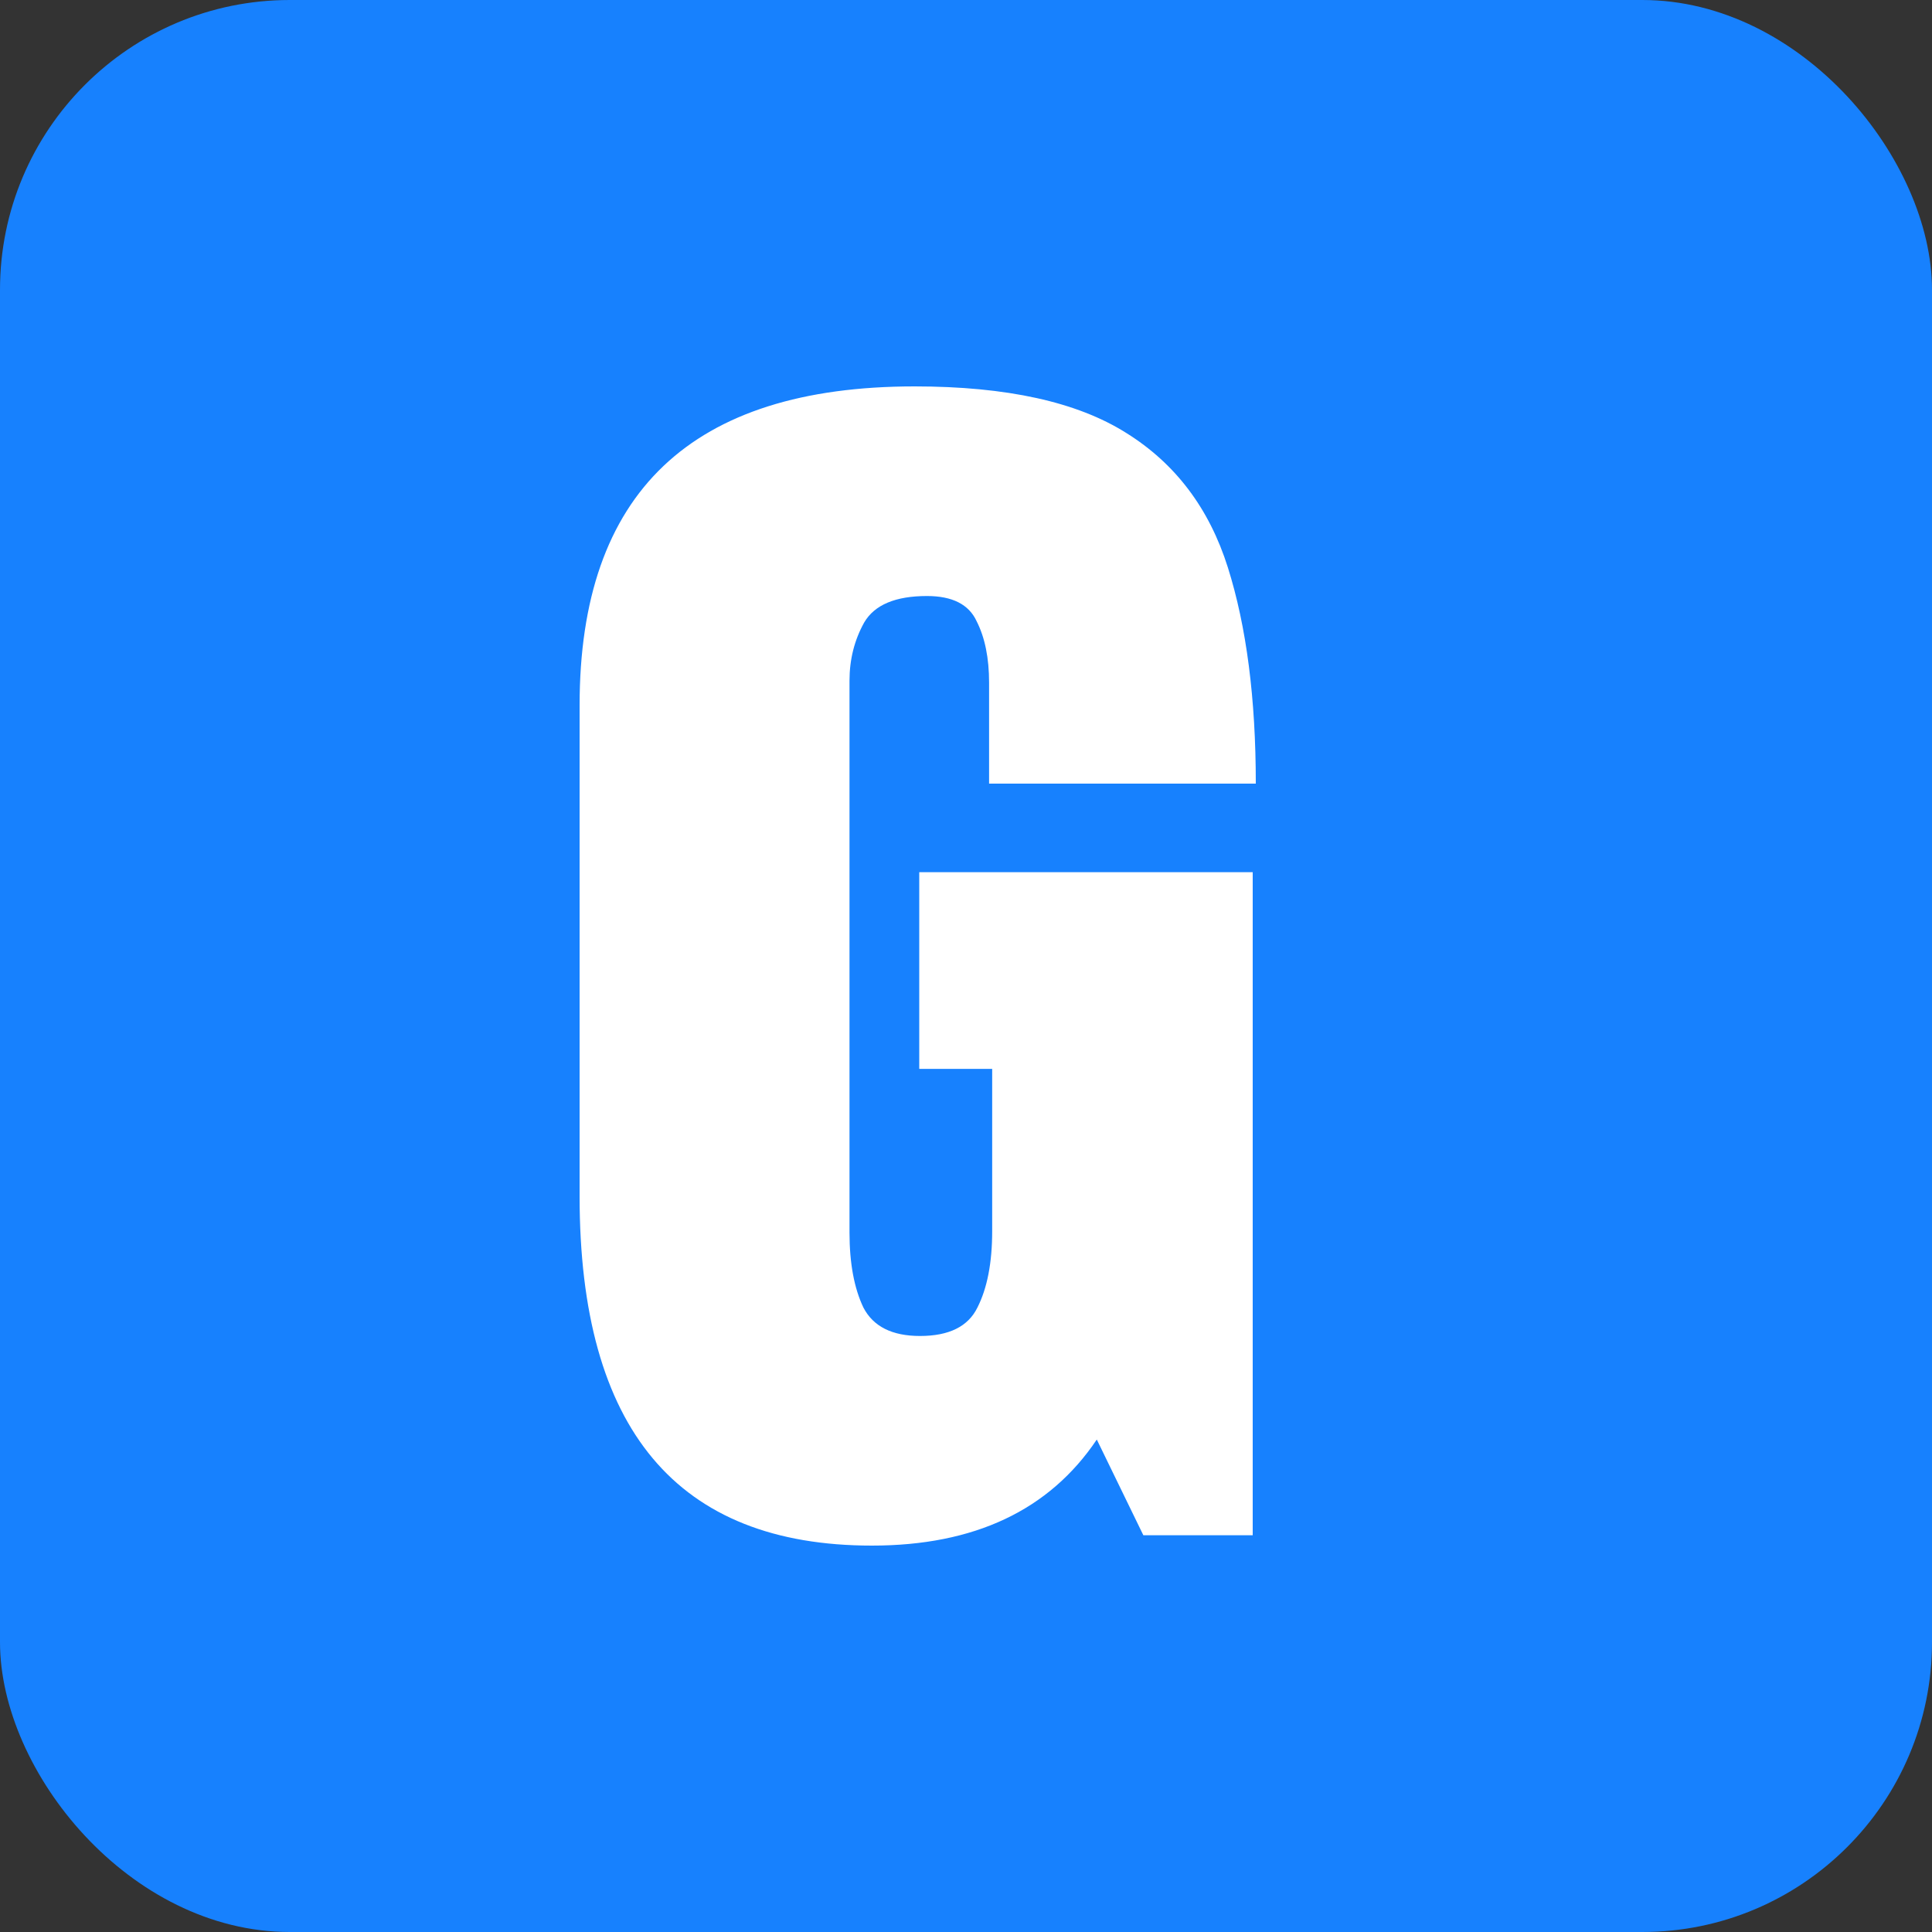
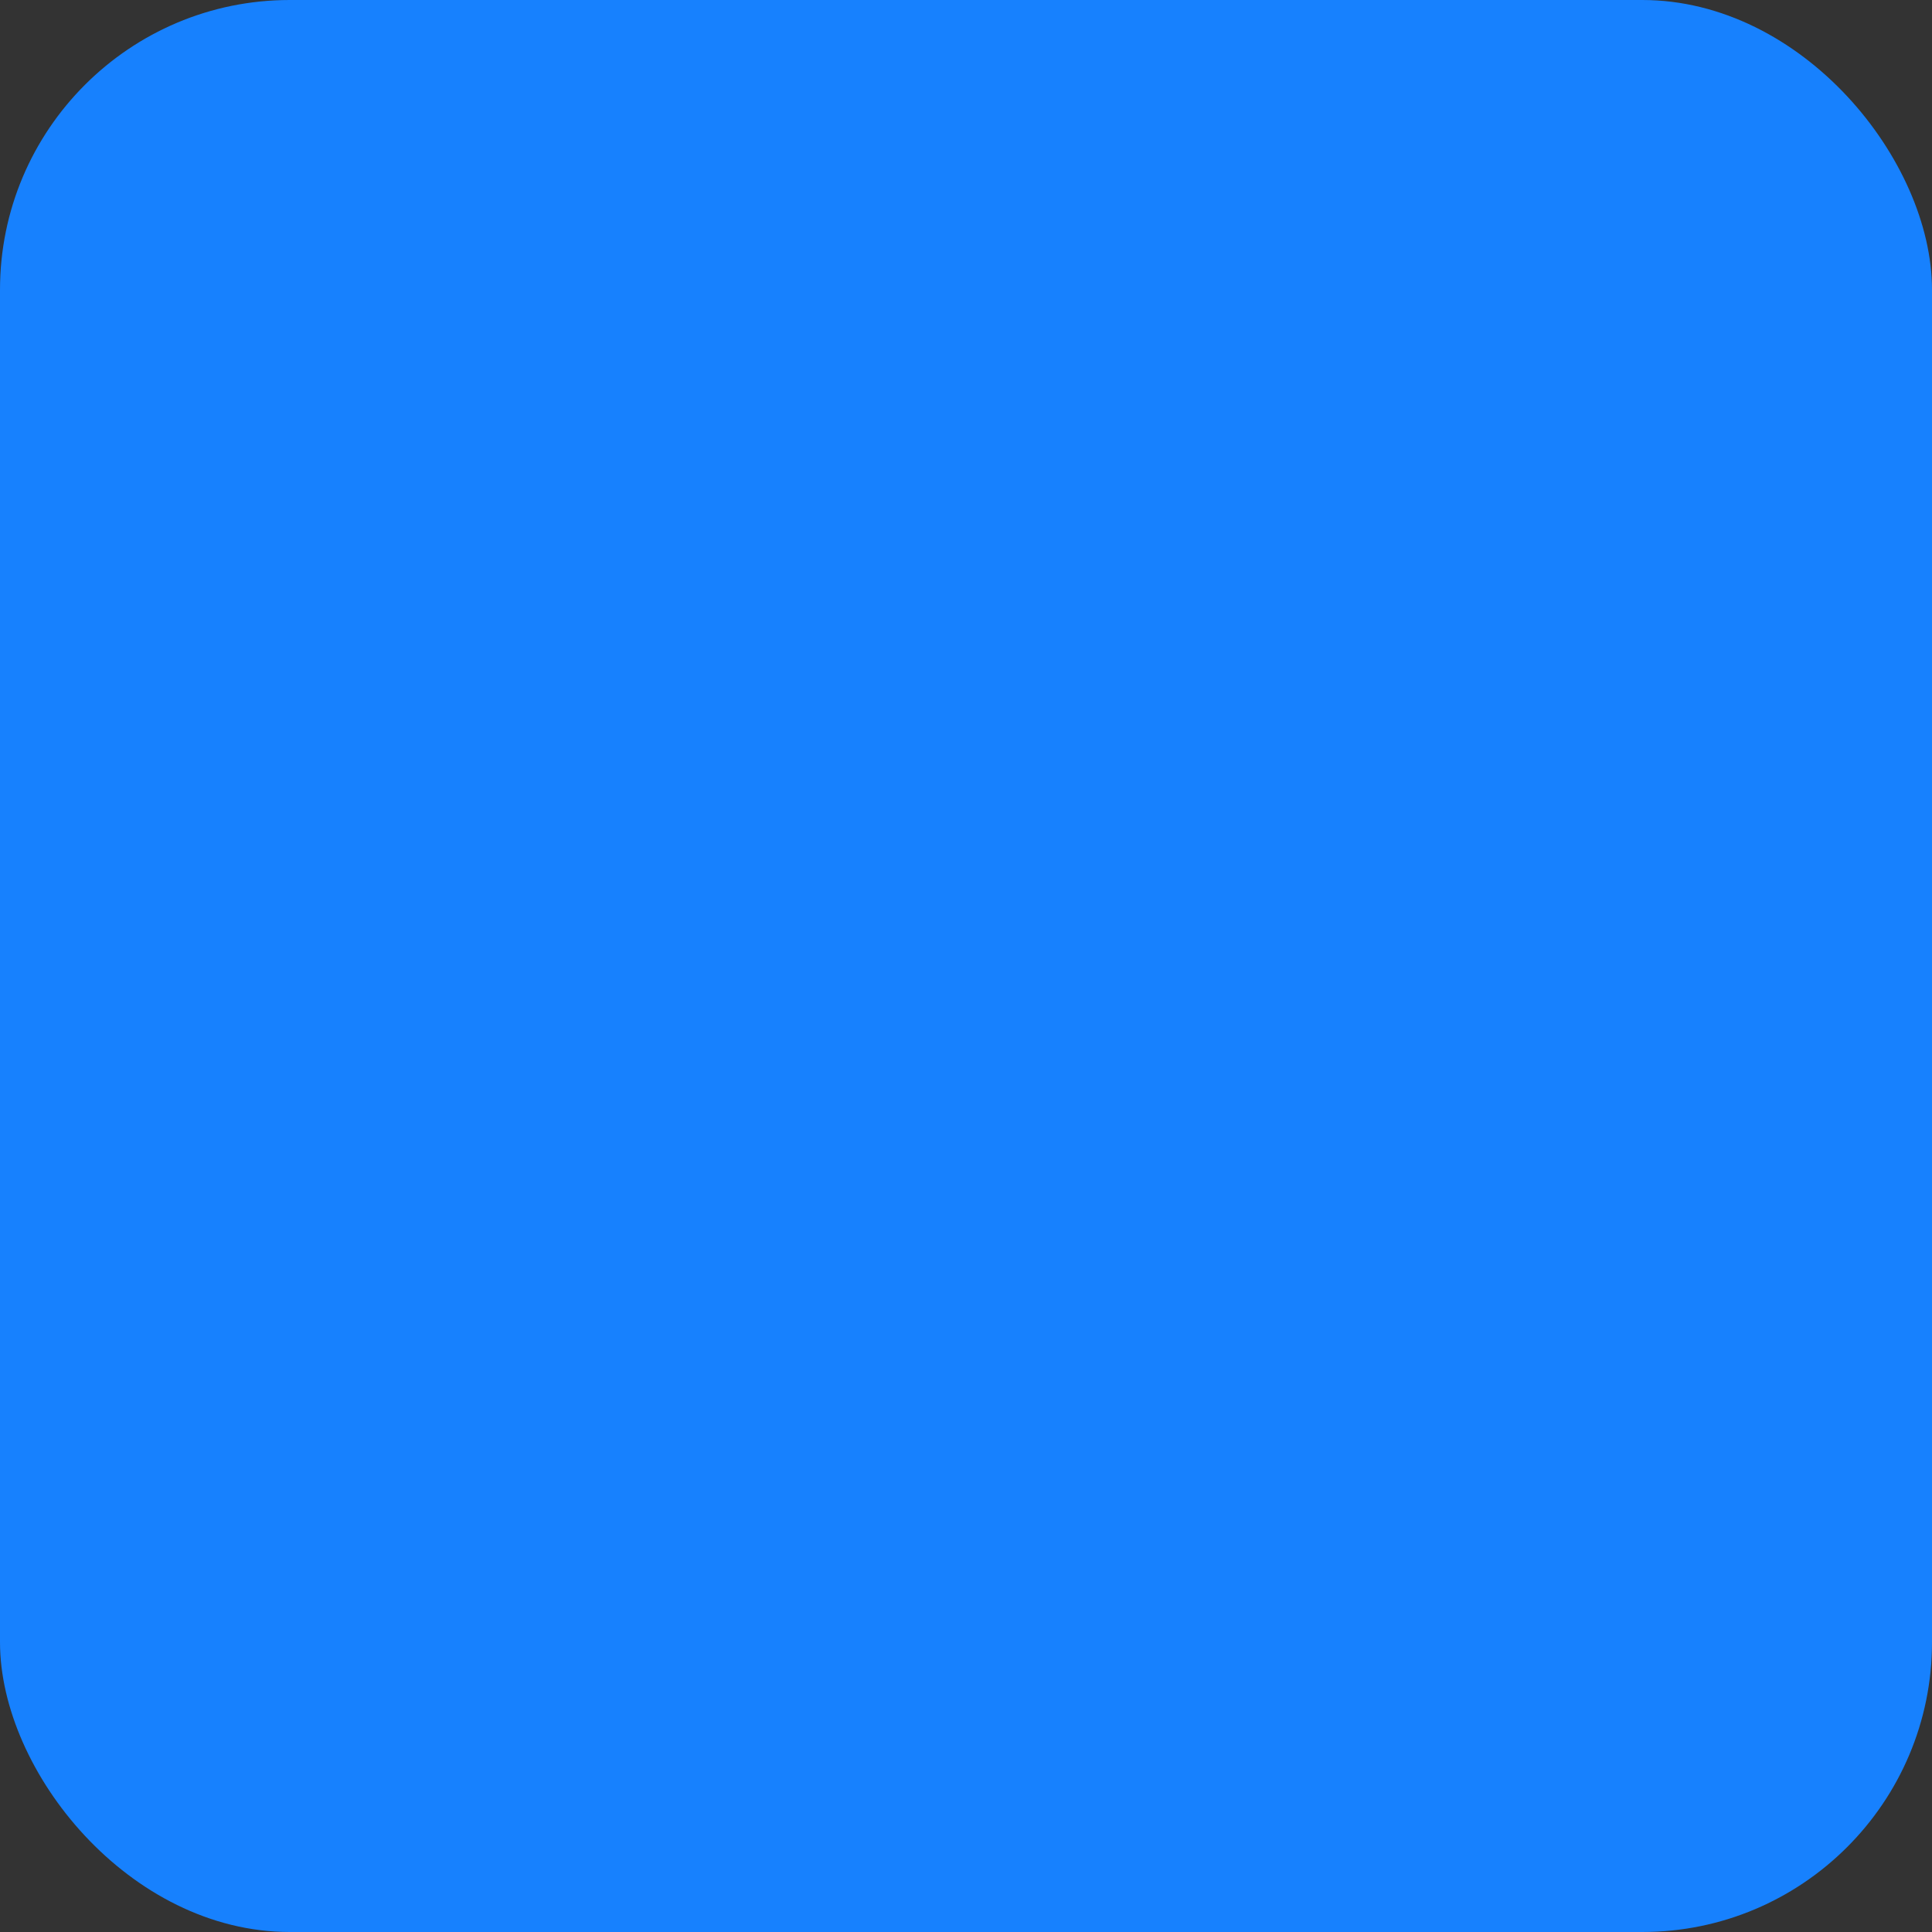
<svg xmlns="http://www.w3.org/2000/svg" width="20" height="20" viewBox="0 0 20 20" fill="none">
  <rect x="0" y="0" width="20" height="20" fill="#333333" stroke="none" />
  <rect width="20" height="20" rx="3" fill="#1781FE" />
-   <path d="M9.026 16C7.009 16 6 14.795 6 12.384V7.301C6 5.1 7.156 4 9.468 4C10.421 4 11.151 4.161 11.659 4.482C12.168 4.799 12.518 5.263 12.711 5.875C12.904 6.487 13 7.232 13 8.112H10.239V7.067C10.239 6.812 10.196 6.6 10.11 6.431C10.03 6.257 9.859 6.17 9.596 6.17C9.27 6.17 9.053 6.261 8.946 6.444C8.844 6.627 8.794 6.828 8.794 7.047V12.759C8.794 13.076 8.842 13.335 8.938 13.536C9.04 13.732 9.235 13.83 9.524 13.83C9.824 13.83 10.022 13.732 10.118 13.536C10.22 13.335 10.271 13.071 10.271 12.745V11.065H9.516V9.029H12.968V15.893H11.836L11.354 14.902C10.862 15.634 10.086 16 9.026 16Z" fill="white" />
</svg>